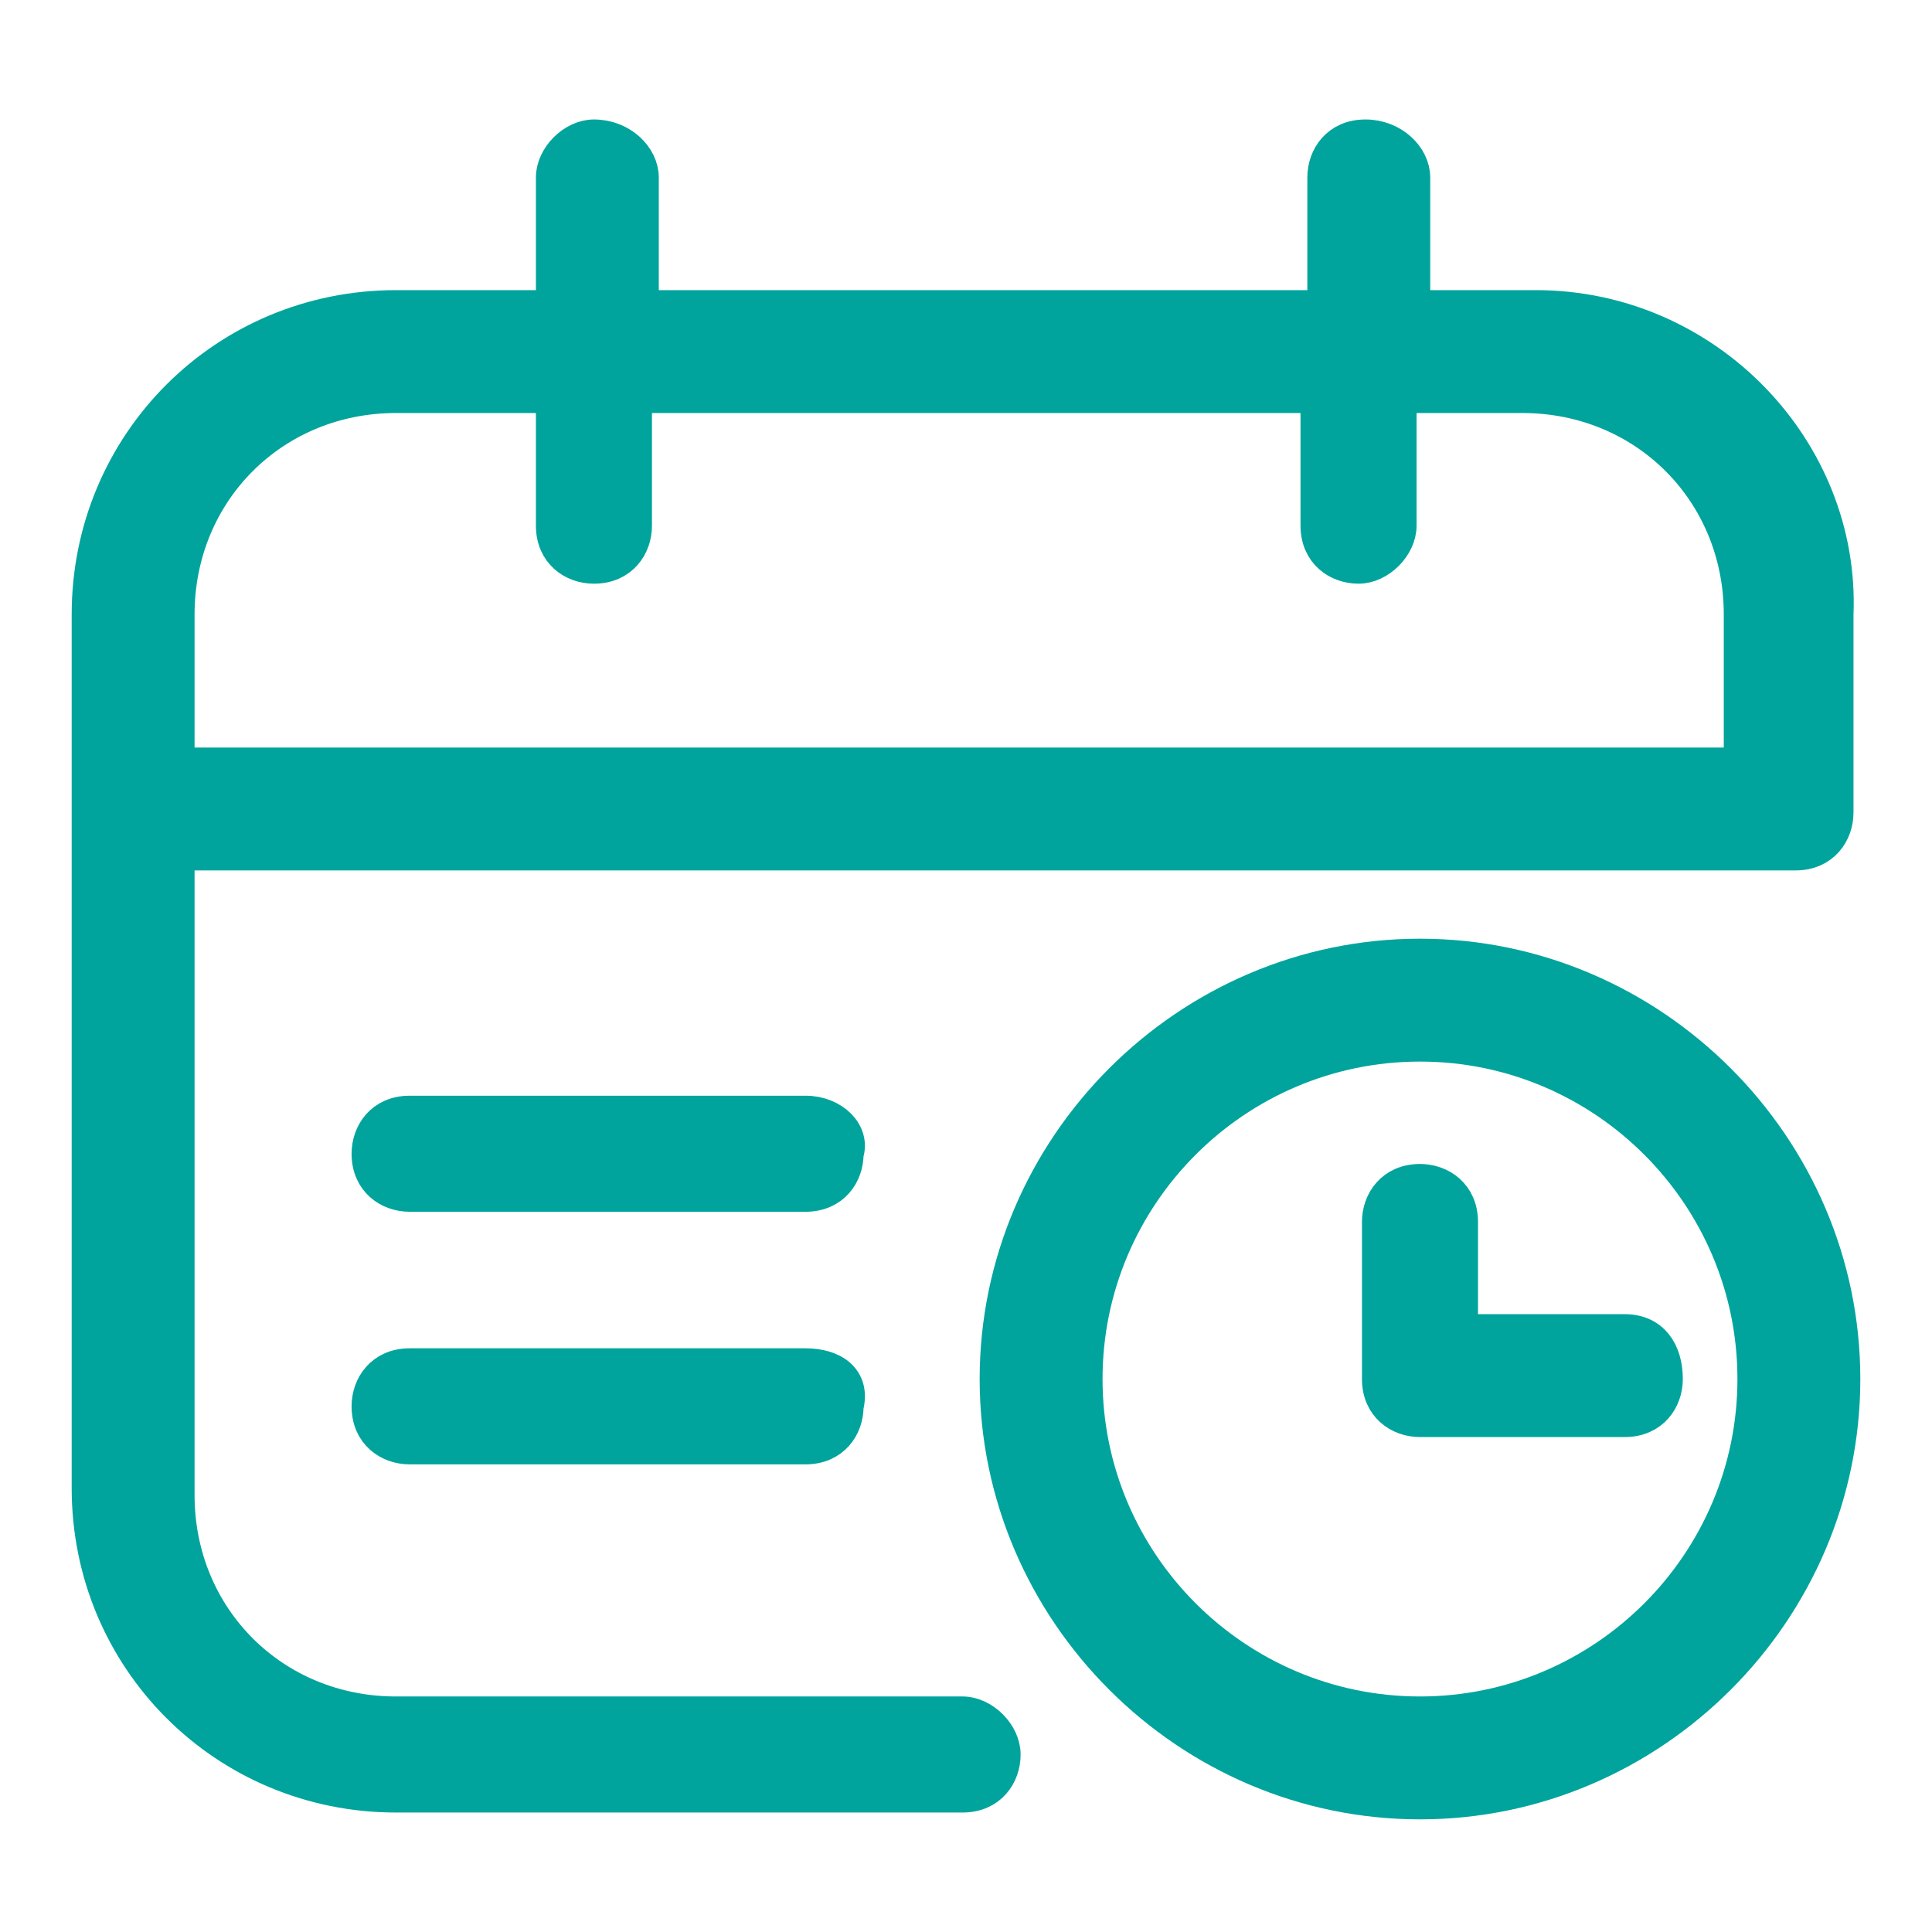
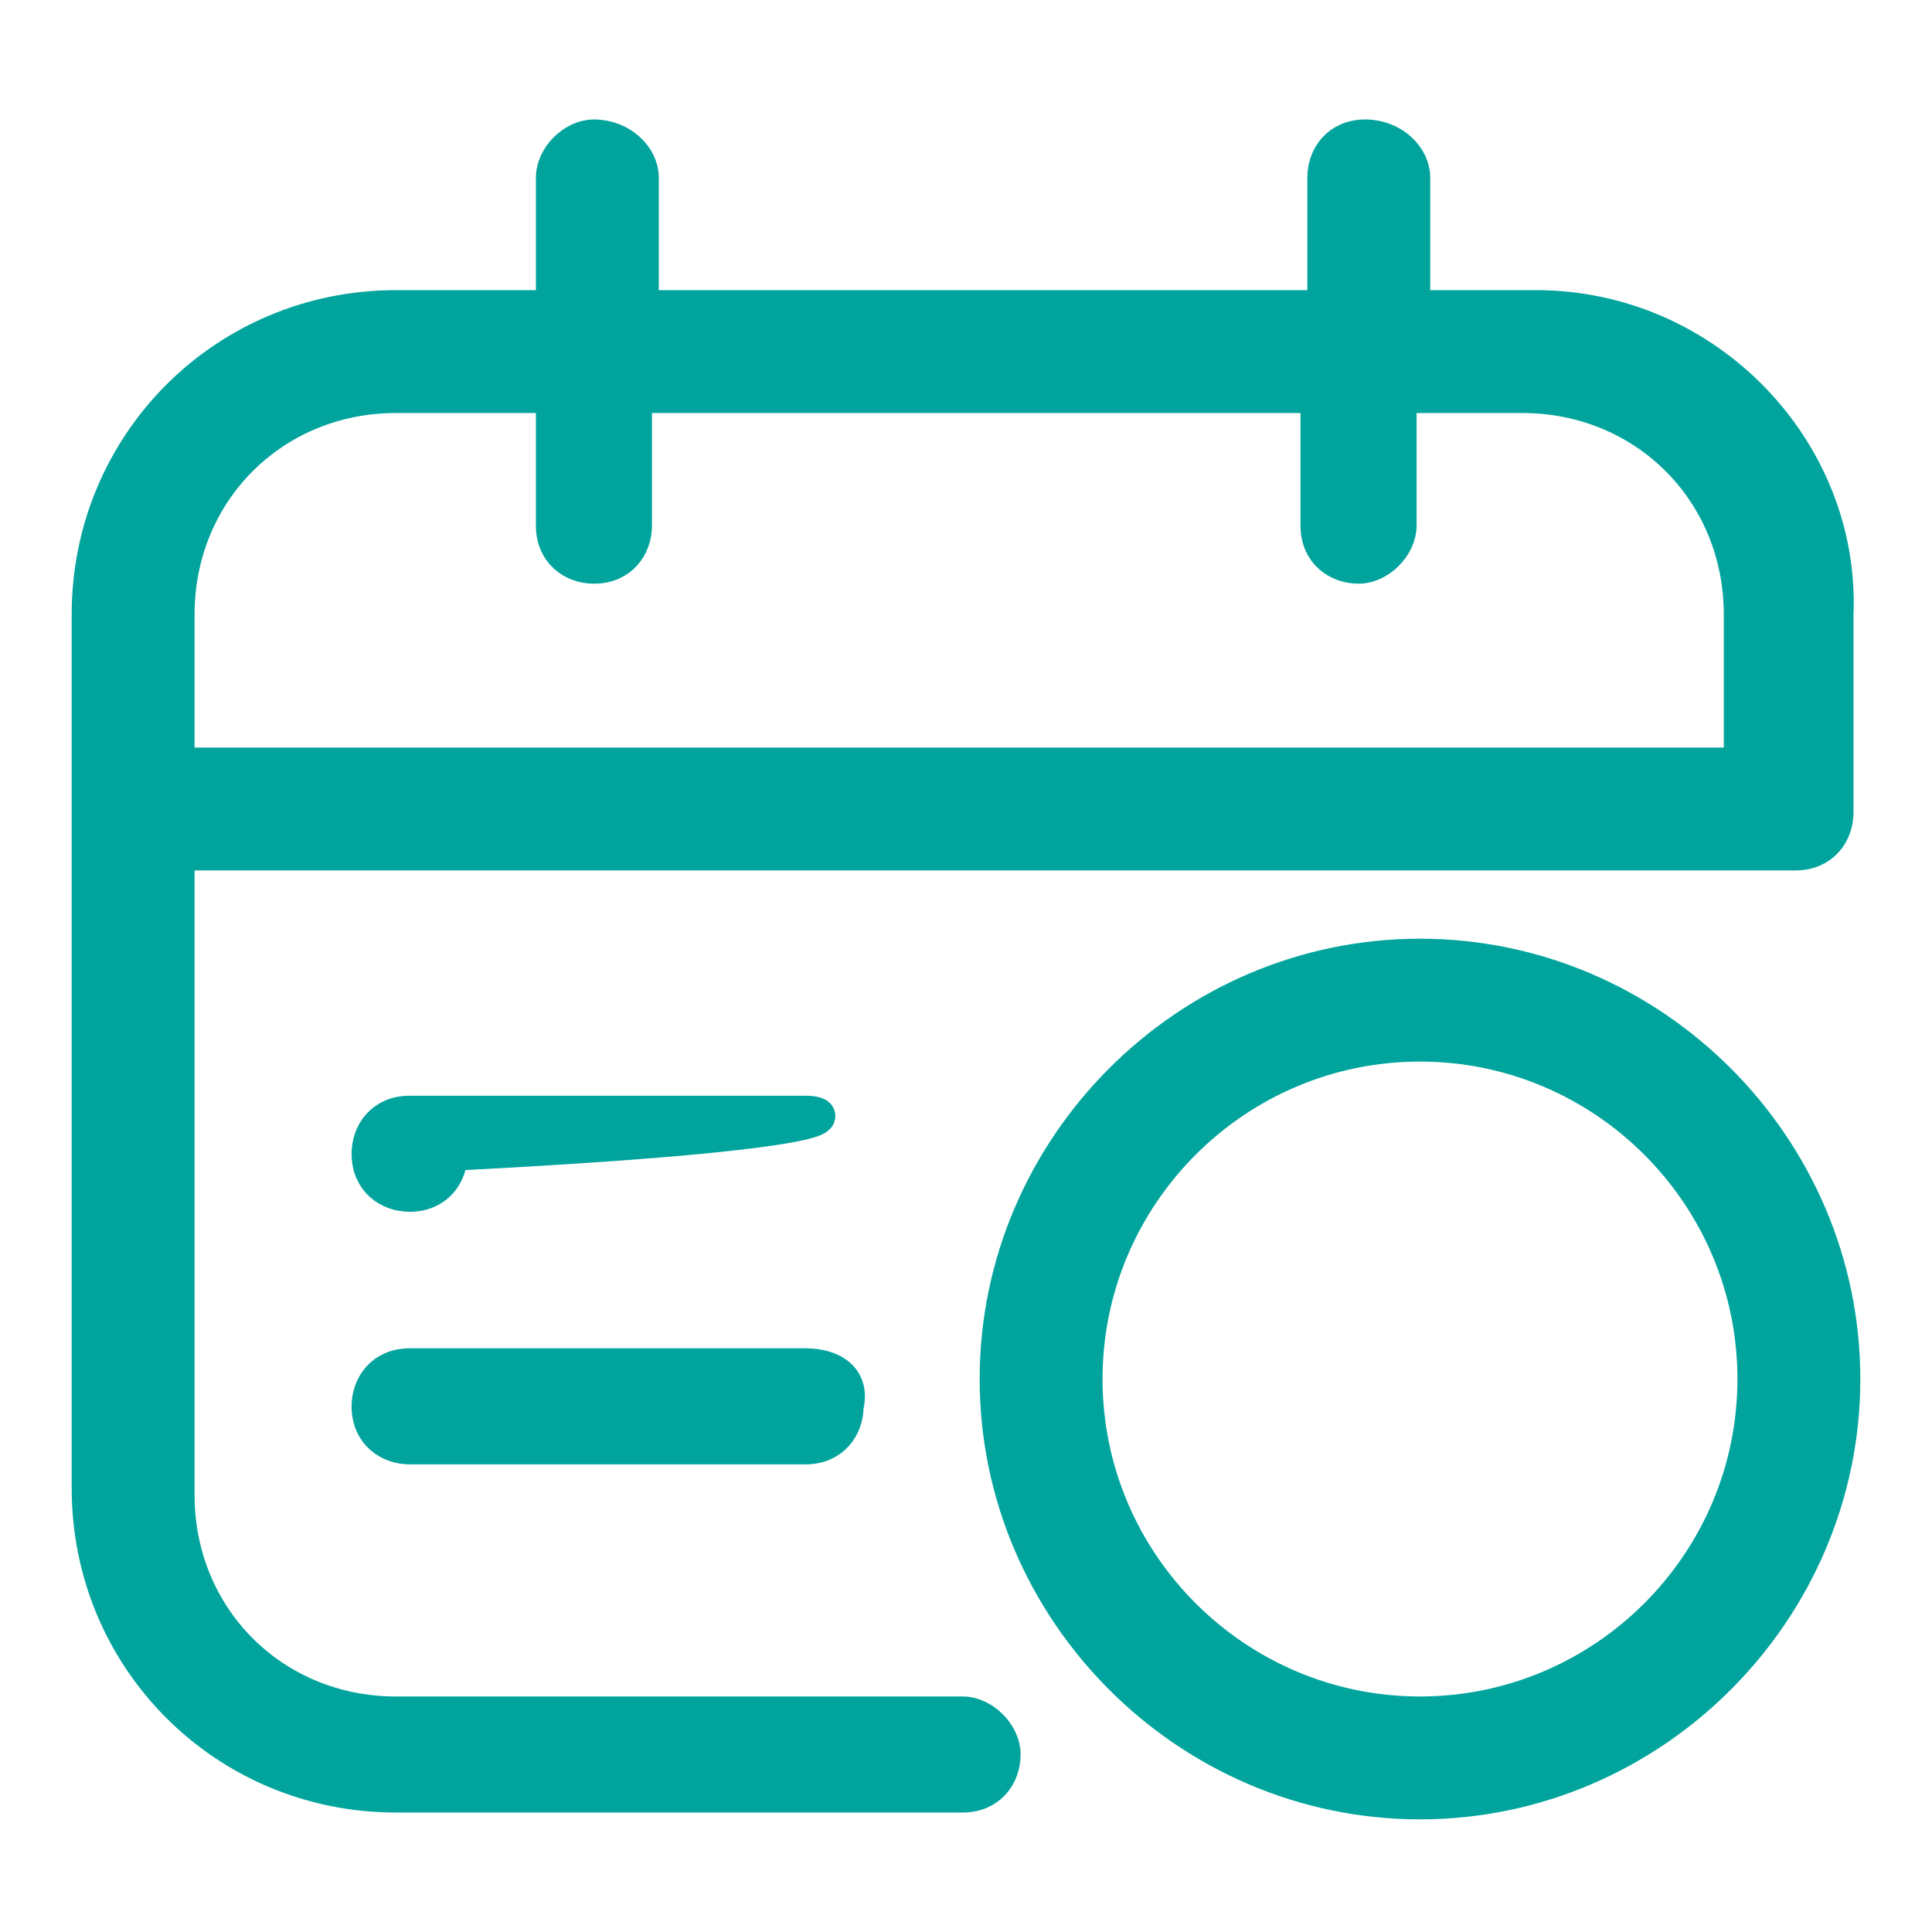
<svg xmlns="http://www.w3.org/2000/svg" version="1.1" id="Layer_1" x="0px" y="0px" viewBox="0 0 28.3 28.3" style="enable-background:new 0 0 28.3 28.3;" xml:space="preserve">
  <style type="text/css">
	.st0{fill:#00A49D;stroke:#00A49D;stroke-width:0.5;stroke-miterlimit:10;}
</style>
  <g>
    <path class="st0" d="M22.5,4.5h-1.8V2.6C20.7,2.3,20.4,2,20,2s-0.6,0.3-0.6,0.6v1.9h-10V2.6C9.4,2.3,9.1,2,8.7,2   C8.4,2,8.1,2.3,8.1,2.6v1.9H5.8c-2.5,0-4.5,2-4.5,4.5v12.8c0,2.5,2,4.5,4.5,4.5h8.3c0.4,0,0.6-0.3,0.6-0.6s-0.3-0.6-0.6-0.6H5.8   c-1.8,0-3.2-1.4-3.2-3.2v-9.4h23.7c0.4,0,0.6-0.3,0.6-0.6V9C27,6.6,25,4.5,22.5,4.5z M2.6,9c0-1.8,1.4-3.2,3.2-3.2h2.3v1.9   c0,0.4,0.3,0.6,0.6,0.6c0.4,0,0.6-0.3,0.6-0.6V5.8h10v1.9c0,0.4,0.3,0.6,0.6,0.6s0.6-0.3,0.6-0.6V5.8h1.8c1.8,0,3.2,1.4,3.2,3.2   v2.2H2.6V9z" />
-     <path class="st0" d="M11.8,16.3H6c-0.4,0-0.6,0.3-0.6,0.6c0,0.4,0.3,0.6,0.6,0.6h5.8c0.4,0,0.6-0.3,0.6-0.6   C12.5,16.6,12.2,16.3,11.8,16.3z M11.8,20H6c-0.4,0-0.6,0.3-0.6,0.6c0,0.4,0.3,0.6,0.6,0.6h5.8c0.4,0,0.6-0.3,0.6-0.6   C12.5,20.2,12.2,20,11.8,20z M20.8,14c-3.4,0-6.2,2.8-6.2,6.2s2.8,6.2,6.2,6.2s6.2-2.8,6.2-6.2S24.2,14,20.8,14z M20.8,25.1   c-2.7,0-4.9-2.2-4.9-4.9s2.2-4.9,4.9-4.9s4.9,2.2,4.9,4.9S23.5,25.1,20.8,25.1z" />
-     <path class="st0" d="M23.8,19.5h-2.4v-1.6c0-0.4-0.3-0.6-0.6-0.6c-0.4,0-0.6,0.3-0.6,0.6v2.3c0,0.4,0.3,0.6,0.6,0.6h3   c0.4,0,0.6-0.3,0.6-0.6C24.4,19.8,24.2,19.5,23.8,19.5z" />
+     <path class="st0" d="M11.8,16.3H6c-0.4,0-0.6,0.3-0.6,0.6c0,0.4,0.3,0.6,0.6,0.6c0.4,0,0.6-0.3,0.6-0.6   C12.5,16.6,12.2,16.3,11.8,16.3z M11.8,20H6c-0.4,0-0.6,0.3-0.6,0.6c0,0.4,0.3,0.6,0.6,0.6h5.8c0.4,0,0.6-0.3,0.6-0.6   C12.5,20.2,12.2,20,11.8,20z M20.8,14c-3.4,0-6.2,2.8-6.2,6.2s2.8,6.2,6.2,6.2s6.2-2.8,6.2-6.2S24.2,14,20.8,14z M20.8,25.1   c-2.7,0-4.9-2.2-4.9-4.9s2.2-4.9,4.9-4.9s4.9,2.2,4.9,4.9S23.5,25.1,20.8,25.1z" />
  </g>
</svg>